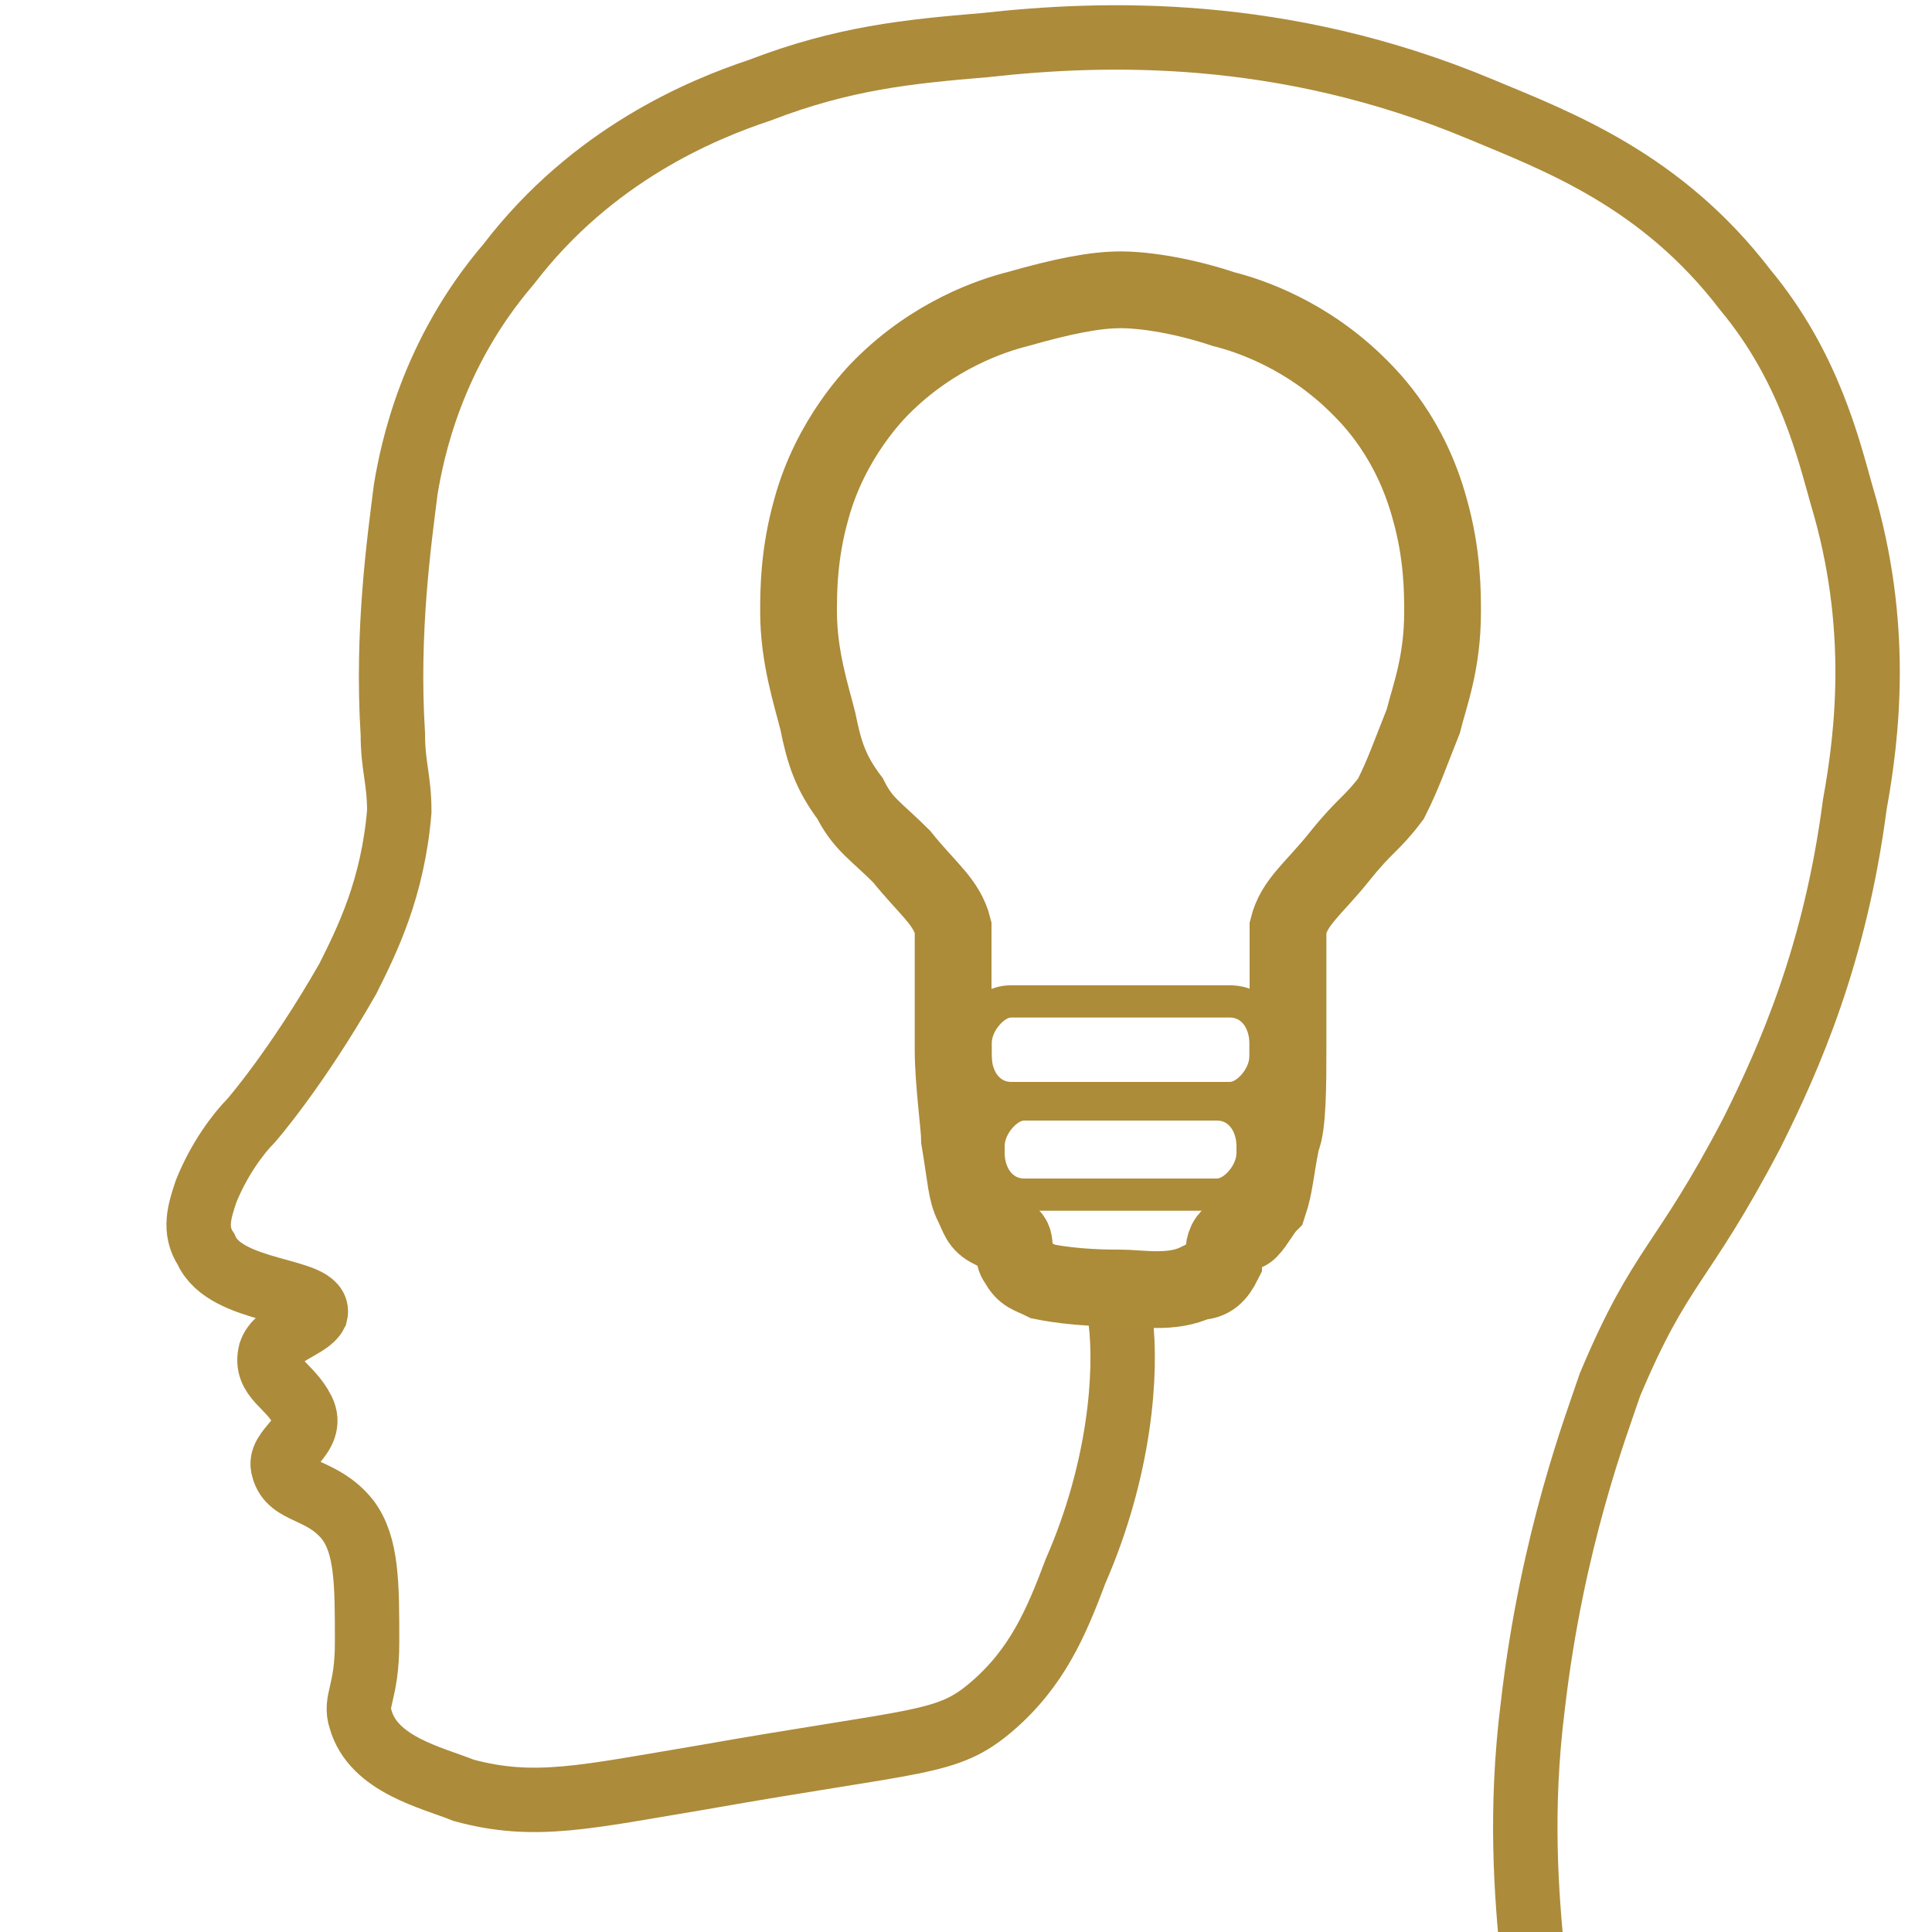
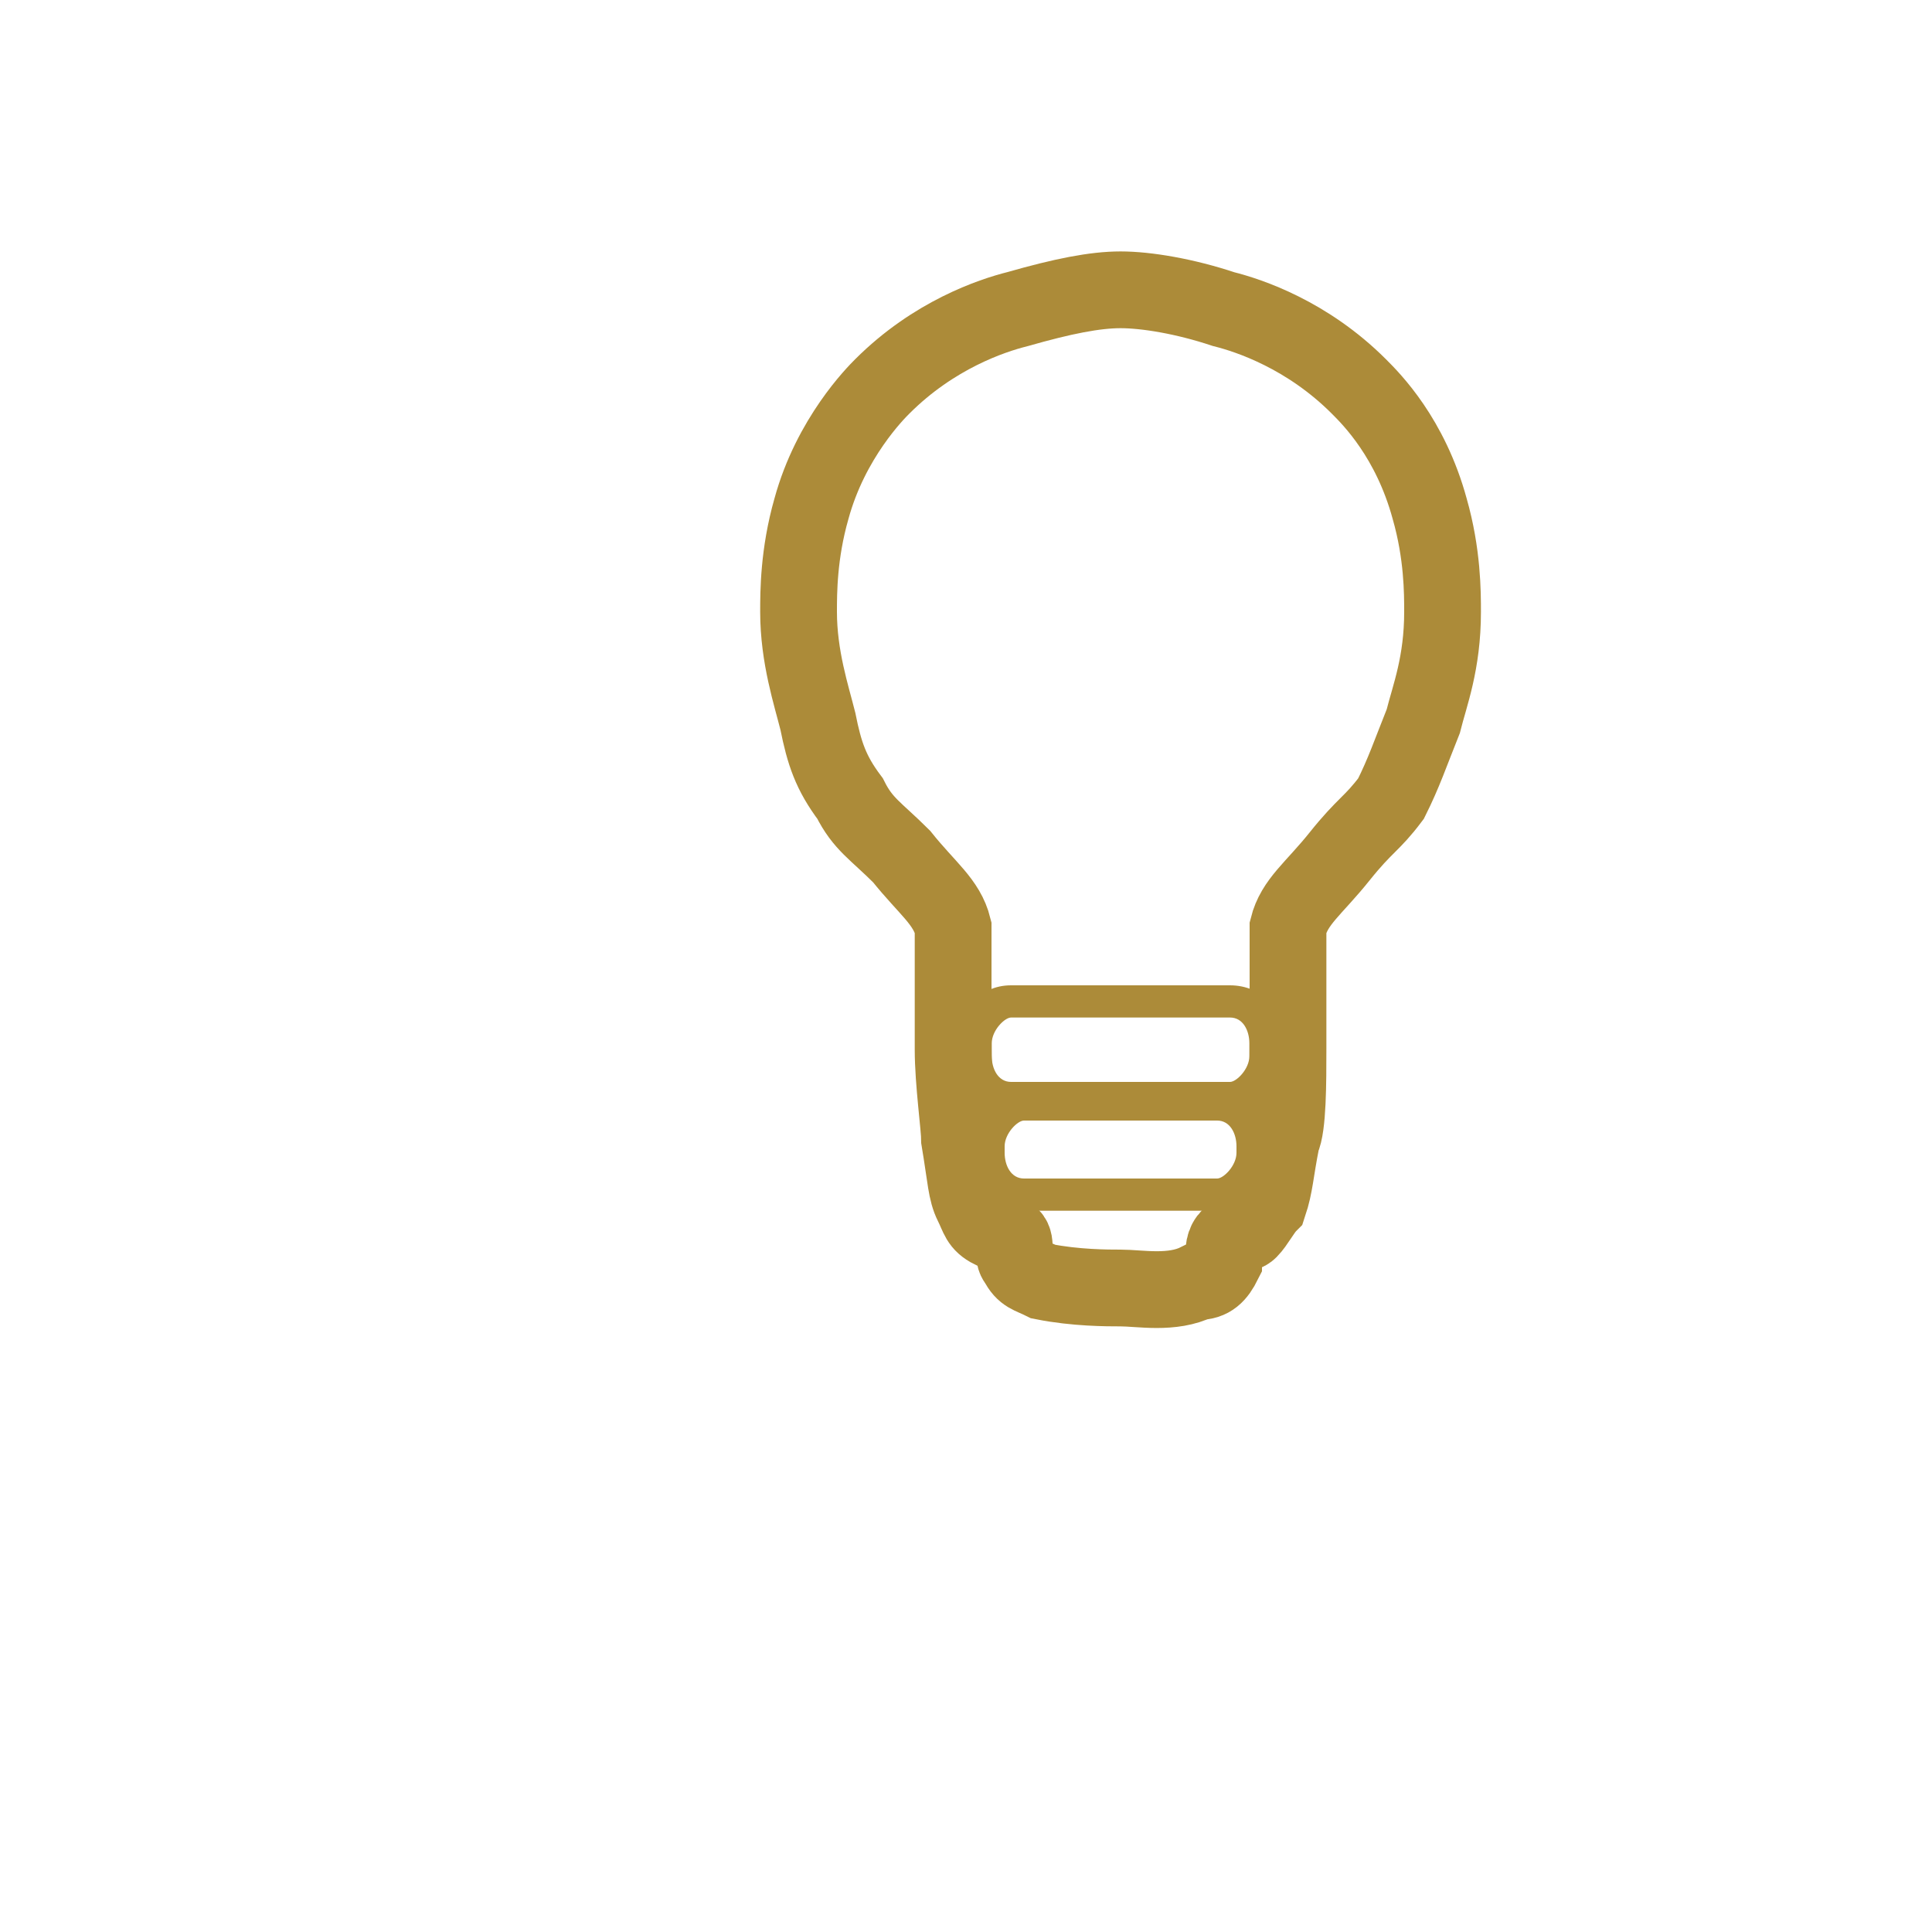
<svg xmlns="http://www.w3.org/2000/svg" id="Слой_1" x="0px" y="0px" viewBox="0 0 30 30" style="enable-background:new 0 0 30 30;" xml:space="preserve">
  <style type="text/css"> .st0{fill:#FFFFFF;} .st1{display:none;fill:none;stroke:#AC8B3A;stroke-width:4;stroke-miterlimit:10;} .st2{fill:none;stroke:#AC8B3A;stroke-miterlimit:10;} .st3{fill:#AC8B39;} .st4{fill:none;stroke:#AC8B39;stroke-width:1.192;stroke-miterlimit:10;} .st5{fill:none;stroke:#AC8B3A;stroke-linecap:round;stroke-miterlimit:10;} </style>
-   <rect x="-7.9" y="-7.9" class="st0" width="1115.9" height="1115.9" />
-   <path class="st2" d="M23.8,30.4c-0.1-1-0.2-2.3,0-3.9c0.3-2.6,1-4.4,1.2-5c0.8-1.9,1.1-1.8,2.2-3.9c0.6-1.2,1.3-2.8,1.6-5.1 c0.2-1.1,0.4-2.8-0.2-4.8c-0.2-0.7-0.5-2-1.5-3.2c-1.3-1.7-2.9-2.3-4.1-2.8c-3.1-1.3-5.9-1.2-7.7-1c-1.2,0.1-2.2,0.2-3.5,0.7 c-0.9,0.3-2.6,1-3.9,2.7C6.7,5.5,6.4,7,6.3,7.6C6.2,8.4,6,9.8,6.1,11.4c0,0.5,0.1,0.7,0.1,1.2c-0.1,1.2-0.5,2-0.8,2.6 c-0.8,1.4-1.5,2.2-1.5,2.2c-0.2,0.2-0.5,0.6-0.7,1.1c-0.1,0.3-0.2,0.6,0,0.9C3.5,20.1,5,20,4.9,20.4c-0.1,0.2-0.6,0.3-0.7,0.6 c-0.1,0.4,0.3,0.5,0.5,0.9c0.2,0.4-0.4,0.6-0.3,0.9c0.1,0.4,0.6,0.3,1,0.8c0.3,0.4,0.3,1,0.3,1.9c0,0.8-0.2,0.9-0.1,1.2 c0.2,0.7,1.1,0.9,1.6,1.1c1.1,0.3,1.9,0.1,3.7-0.2c3.4-0.6,3.8-0.5,4.5-1.1c0.7-0.6,1-1.3,1.3-2.1c0.7-1.6,0.8-3.1,0.7-3.9" />
  <g id="XMLID_1_">
    <path class="st3" d="M19.1,15.8c0.2,0,0.3,0.2,0.3,0.4v0.2c0,0.2-0.2,0.4-0.3,0.4h-1.7h-1.7c-0.2,0-0.3-0.2-0.3-0.4v-0.2 c0-0.2,0.2-0.4,0.3-0.4h1.7H19.1 M19.1,15.3h-1.7h-1.7c-0.5,0-0.8,0.4-0.8,0.9v0.2c0,0.5,0.4,0.9,0.8,0.9h1.7h1.7 c0.5,0,0.8-0.4,0.8-0.9v-0.2C20,15.7,19.6,15.3,19.1,15.3L19.1,15.3z" />
  </g>
  <g>
    <path class="st3" d="M18.9,17.4c0.2,0,0.3,0.2,0.3,0.4v0.1c0,0.2-0.2,0.4-0.3,0.4h-1.5h0h-1.5c-0.2,0-0.3-0.2-0.3-0.4v-0.1 c0-0.2,0.2-0.4,0.3-0.4h1.5h0H18.9 M18.9,16.9h-1.5h-1.5c-0.5,0-0.8,0.4-0.8,0.9v0.1c0,0.5,0.4,0.9,0.8,0.9h1.5h1.5 c0.5,0,0.8-0.4,0.8-0.9v-0.1C19.8,17.3,19.4,16.9,18.9,16.9L18.9,16.9z" />
  </g>
  <path class="st4" d="M17.4,20c-0.2,0-0.7,0-1.2-0.1c-0.2-0.1-0.3-0.1-0.4-0.3c-0.1-0.1,0-0.3-0.1-0.4c-0.1-0.1-0.2-0.1-0.3-0.1 c-0.2-0.1-0.2-0.2-0.3-0.4c-0.1-0.2-0.1-0.4-0.2-1c0-0.2-0.1-0.9-0.1-1.4c0-0.2,0-0.9,0-1c0-0.7,0-0.6,0-0.9 c-0.1-0.4-0.4-0.6-0.8-1.1c-0.4-0.4-0.6-0.5-0.8-0.9c-0.3-0.4-0.4-0.7-0.5-1.2c-0.1-0.4-0.3-1-0.3-1.7c0-0.3,0-0.9,0.2-1.6 c0.3-1.1,1-1.8,1.1-1.9c0.8-0.8,1.7-1.1,2.1-1.2c0.7-0.2,1.2-0.3,1.6-0.3c0.4,0,1,0.1,1.6,0.3c0.4,0.1,1.3,0.4,2.1,1.2 c0.2,0.2,0.8,0.8,1.1,1.9c0.2,0.7,0.2,1.3,0.2,1.6c0,0.8-0.2,1.3-0.3,1.7c-0.2,0.5-0.3,0.8-0.5,1.2c-0.3,0.4-0.4,0.4-0.8,0.9 c-0.4,0.5-0.7,0.7-0.8,1.1c0,0.3,0,0.2,0,0.9c0,0,0,0.7,0,1c0,0.5,0,1.2-0.1,1.4c-0.1,0.5-0.1,0.7-0.2,1c-0.1,0.1-0.2,0.3-0.3,0.4 c-0.1,0.1-0.2,0-0.3,0.1c-0.1,0.1-0.1,0.2-0.1,0.4c-0.1,0.2-0.2,0.3-0.4,0.3C18.2,20.1,17.7,20,17.4,20" />
</svg>